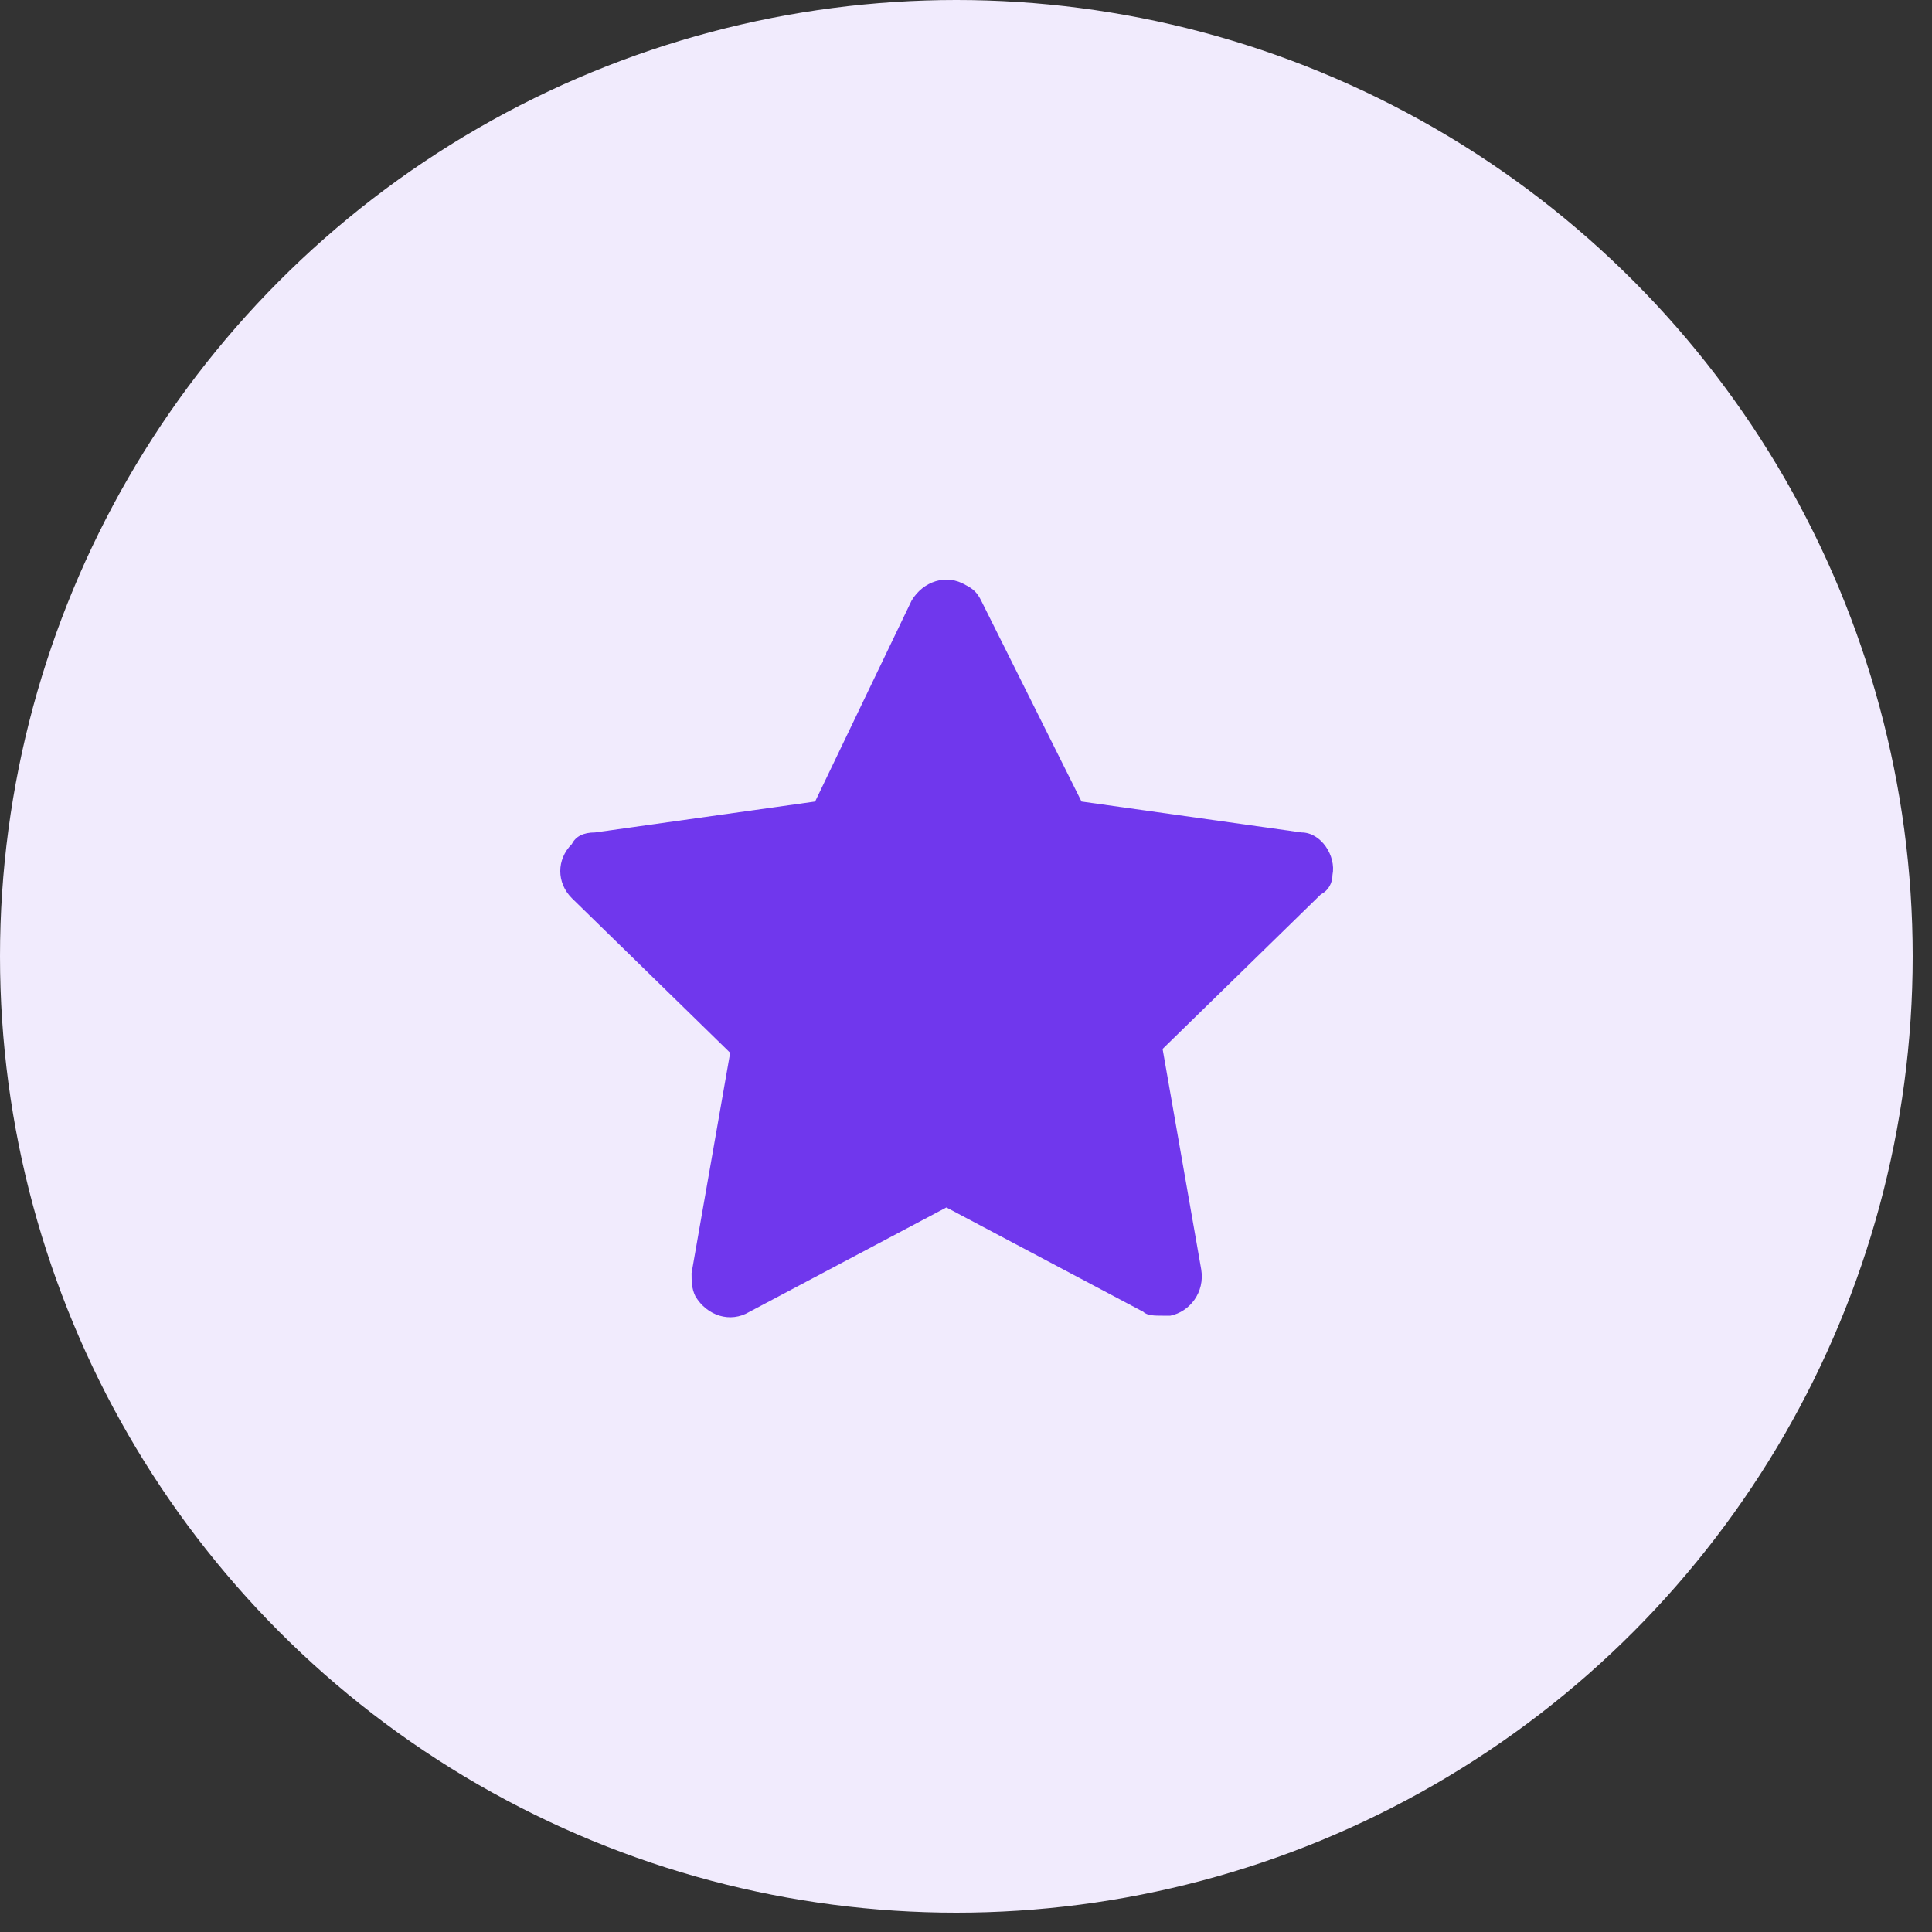
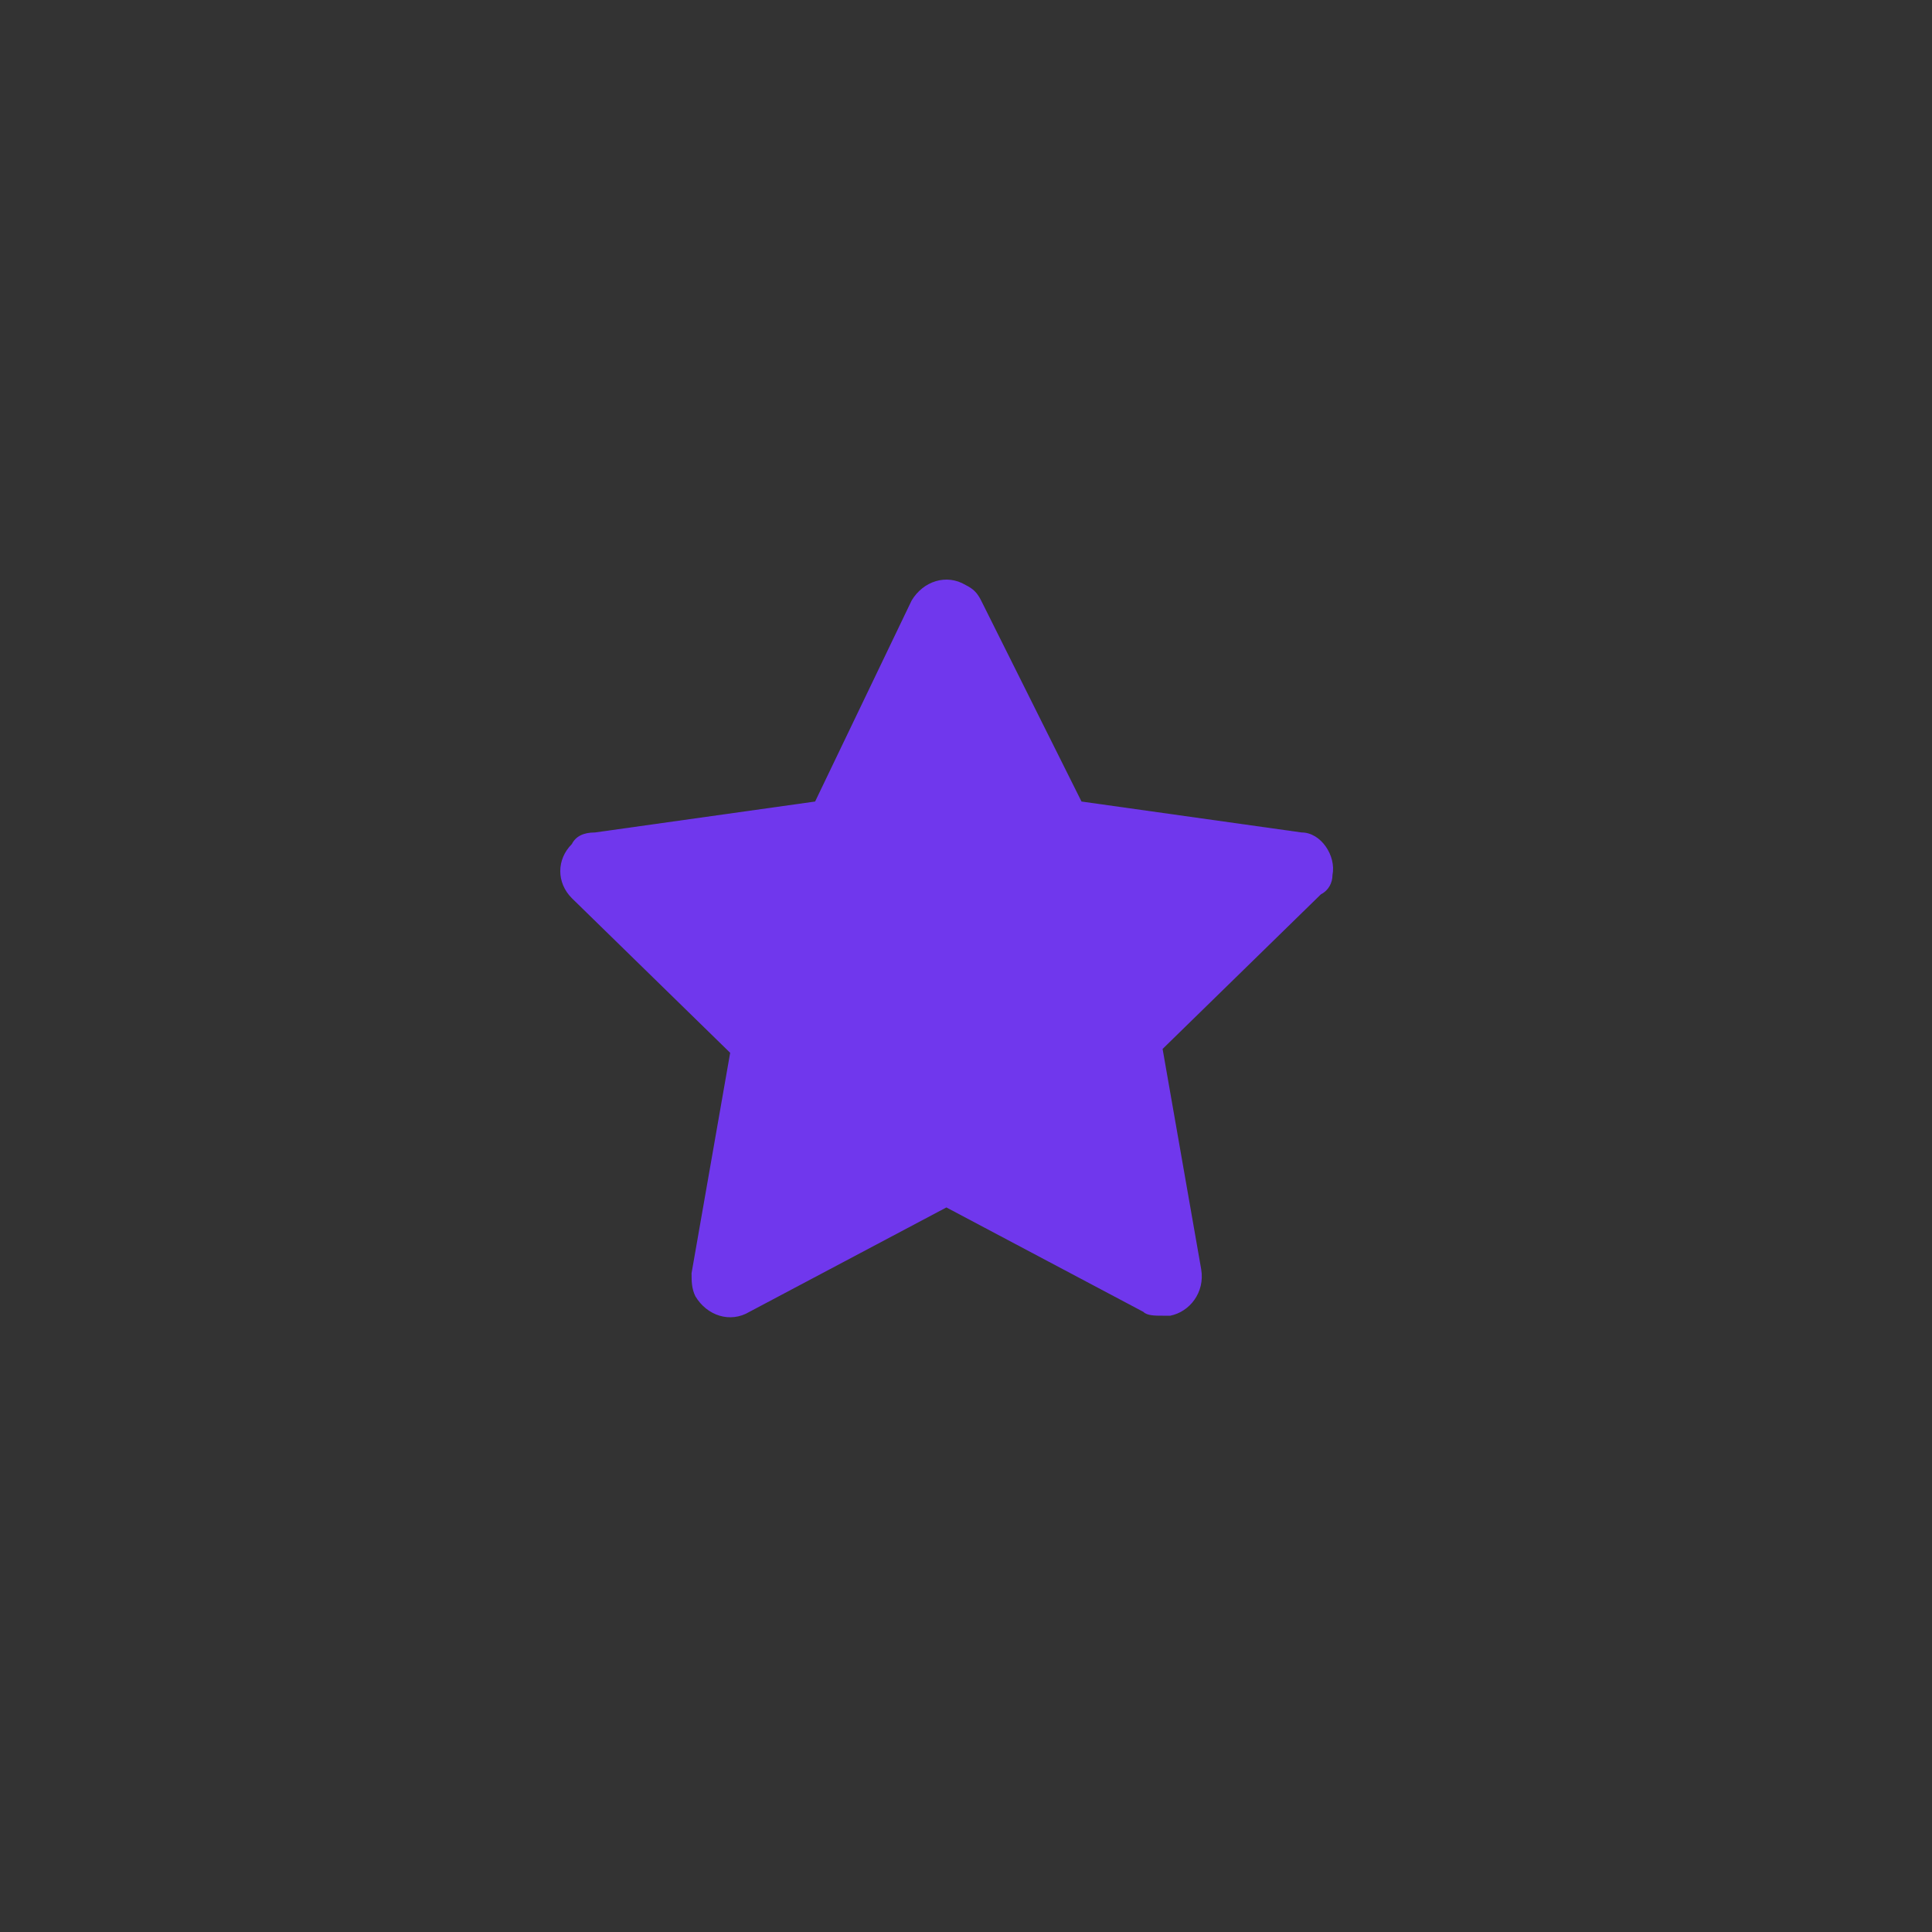
<svg xmlns="http://www.w3.org/2000/svg" width="100" height="100" viewBox="0 0 100 100" fill="none">
  <rect x="0" y="0" width="100" height="100" fill="#333333" stroke="none" />
-   <circle cx="49.5" cy="49.5" r="49.5" fill="#F1EBFD" />
  <path d="M68.969 45.289C69.169 44.289 68.37 43.088 67.37 43.088L55.979 41.487L50.783 31.082C50.583 30.682 50.383 30.482 49.984 30.282C48.985 29.682 47.785 30.082 47.186 31.082L42.19 41.487L30.799 43.088C30.199 43.088 29.799 43.288 29.599 43.688C28.8 44.489 28.8 45.689 29.599 46.49L37.793 54.493L35.795 65.899C35.795 66.299 35.795 66.699 35.995 67.099C36.594 68.1 37.793 68.5 38.792 67.9L48.985 62.497L59.177 67.9C59.377 68.1 59.776 68.1 60.176 68.1C60.376 68.1 60.376 68.1 60.576 68.1C61.575 67.9 62.374 66.899 62.174 65.699L60.176 54.293L68.37 46.29C68.769 46.09 68.969 45.689 68.969 45.289Z" fill="#7037ED" />
</svg>